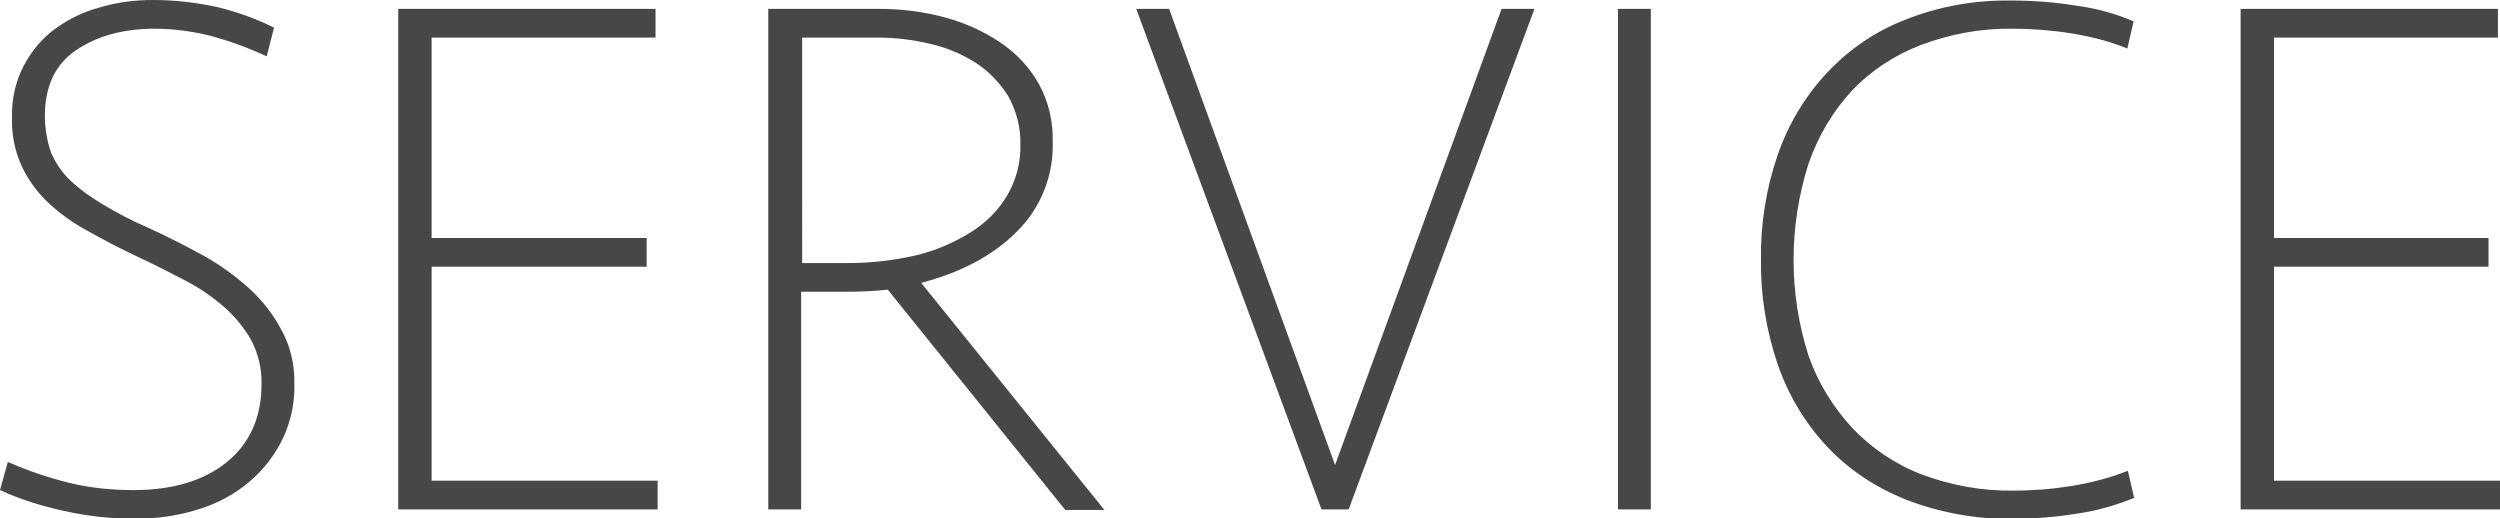
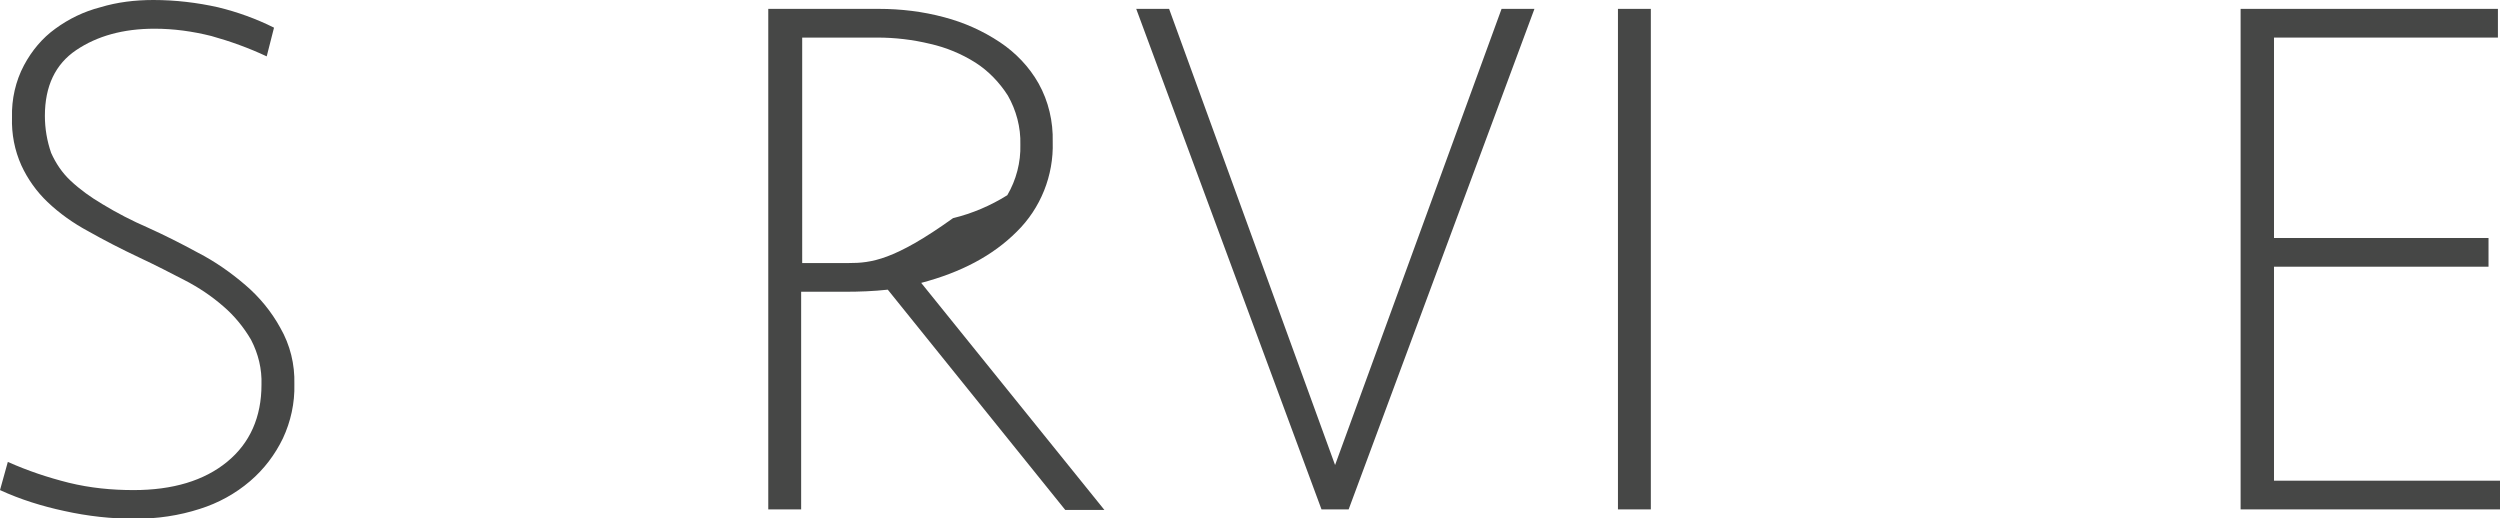
<svg xmlns="http://www.w3.org/2000/svg" version="1.1" id="レイヤー_1" x="0px" y="0px" viewBox="0 0 479 99.3" style="enable-background:new 0 0 479 99.3;" xml:space="preserve">
  <style type="text/css">
	.st0{fill:#464746;}
</style>
  <g>
    <polygon class="st0" points="435.7,92.1 435.7,51.1 476.8,51.1 476.8,45.6 435.7,45.6 435.7,7.2 478.6,7.2 478.6,1.7 429.3,1.7    429.3,97.6 479,97.6 479,97.6 479,92.1  " />
    <rect x="310" y="1.7" class="st0" width="6.3" height="95.9" />
    <polygon class="st0" points="255.8,89.1 224,1.7 217.7,1.7 253.2,97.6 258.4,97.6 294,1.7 287.7,1.7  " />
-     <path class="st0" d="M354.8,17.4c3.7-3.9,8.3-6.9,13.3-8.8c5.6-2.1,11.6-3.2,17.6-3.1c3.7,0,7.5,0.3,11.2,0.9   c3.7,0.6,7.3,1.5,10.7,2.9l1.2-5.2c-3.5-1.5-7.1-2.5-10.9-3c-4.2-0.7-8.4-1-12.6-1c-6.9-0.1-13.8,1.1-20.3,3.7   C359.3,6,354.2,9.5,350,14c-4.2,4.5-7.4,9.9-9.4,15.7c-2.2,6.4-3.3,13.2-3.2,20c-0.1,6.8,1,13.6,3.2,20.1c2,5.8,5.2,11.2,9.4,15.7   c4.2,4.5,9.4,7.9,15.1,10.2c6.5,2.5,13.4,3.8,20.3,3.7c4.2,0,8.4-0.3,12.6-1c3.7-0.5,7.4-1.6,10.9-3l-1.2-5.2   c-3.5,1.4-7.1,2.3-10.7,2.9c-3.7,0.6-7.4,0.9-11.2,0.9c-6,0.1-12-1-17.6-3.1c-5-1.9-9.6-5-13.3-8.9c-3.7-4-6.6-8.7-8.4-13.9   c-3.8-11.9-3.8-24.7,0-36.7C348.3,26.2,351.1,21.4,354.8,17.4z" />
-     <polygon class="st0" points="82.7,51.1 123.9,51.1 123.9,45.6 82.7,45.6 82.7,7.2 125.6,7.2 125.6,1.7 76.3,1.7 76.3,97.6    126,97.6 126,97.6 126,92.1 82.7,92.1  " />
-     <path class="st0" d="M194.8,44.4c4.6-4.5,7.1-10.8,6.9-17.2c0.1-3.9-0.8-7.8-2.7-11.2v0c-1.8-3.2-4.4-5.9-7.4-7.9   c-3.3-2.2-6.9-3.8-10.7-4.8c-4.1-1.1-8.3-1.6-12.5-1.6h-21.2v95.9h6.3V55.9h8.4c2.7,0,5.5-0.1,8.2-0.4l34,42.2h7.5l-35.1-43.5   C184.1,52.2,190.2,49,194.8,44.4z M162.6,50.4h-8.9V7.2h14.4c3.4,0,6.8,0.4,10.1,1.2c3.1,0.7,6,1.9,8.7,3.6   c2.5,1.6,4.6,3.8,6.2,6.3c1.6,2.8,2.5,6.1,2.4,9.4c0.1,3.4-0.8,6.8-2.5,9.7v0c-1.7,2.9-4.1,5.3-7,7.1c-3.2,2-6.7,3.5-10.4,4.4   C171.3,49.9,166.9,50.4,162.6,50.4z" />
+     <path class="st0" d="M194.8,44.4c4.6-4.5,7.1-10.8,6.9-17.2c0.1-3.9-0.8-7.8-2.7-11.2v0c-1.8-3.2-4.4-5.9-7.4-7.9   c-3.3-2.2-6.9-3.8-10.7-4.8c-4.1-1.1-8.3-1.6-12.5-1.6h-21.2v95.9h6.3V55.9h8.4c2.7,0,5.5-0.1,8.2-0.4l34,42.2h7.5l-35.1-43.5   C184.1,52.2,190.2,49,194.8,44.4z M162.6,50.4h-8.9V7.2h14.4c3.4,0,6.8,0.4,10.1,1.2c3.1,0.7,6,1.9,8.7,3.6   c2.5,1.6,4.6,3.8,6.2,6.3c1.6,2.8,2.5,6.1,2.4,9.4c0.1,3.4-0.8,6.8-2.5,9.7v0c-3.2,2-6.7,3.5-10.4,4.4   C171.3,49.9,166.9,50.4,162.6,50.4z" />
    <path class="st0" d="M47,54.6c-2.8-2.4-5.8-4.5-9.1-6.2c-3.3-1.8-6.5-3.4-9.6-4.8c-3-1.3-5.9-2.8-8.7-4.5c-2.2-1.3-4.3-2.8-6.1-4.5   c-1.6-1.5-2.8-3.3-3.7-5.3C9,27,8.6,24.6,8.6,22.2c0-5.7,2-9.9,6-12.6c4-2.7,9-4.1,15-4.1c3.7,0,7.3,0.5,10.9,1.4   c3.6,1,7.2,2.3,10.6,3.9l1.4-5.5c-3.4-1.7-7-3-10.7-3.9C37.8,0.5,33.6,0,29.4,0c-3.5,0-6.9,0.4-10.2,1.4c-3.1,0.8-6,2.2-8.6,4.1   c-2.5,1.8-4.5,4.2-6,7C3,15.5,2.2,19,2.3,22.5c-0.1,3.2,0.5,6.3,1.8,9.2c1.2,2.6,2.9,5,5,7c2.3,2.2,5,4.1,7.8,5.6   c3,1.7,6.3,3.4,9.9,5.1c3,1.4,5.9,2.9,8.6,4.3c2.7,1.4,5.1,3,7.4,5c2.1,1.8,3.9,4,5.3,6.4c1.4,2.7,2.1,5.6,2,8.6   c0,6.2-2.2,11.2-6.6,14.8c-4.4,3.6-10.4,5.4-17.9,5.4c-4.2,0-8.3-0.4-12.4-1.4c-4-1-7.9-2.3-11.7-4L0,93.9c3.9,1.8,8.1,3.1,12.3,4   c4.5,1,9,1.5,13.6,1.5c4.2,0,8.4-0.6,12.4-1.9c3.5-1.1,6.8-2.9,9.6-5.3c2.7-2.3,4.8-5.1,6.3-8.2c1.5-3.2,2.3-6.8,2.2-10.4   c0.1-3.8-0.8-7.5-2.7-10.8C52,59.7,49.7,56.9,47,54.6z" />
  </g>
</svg>